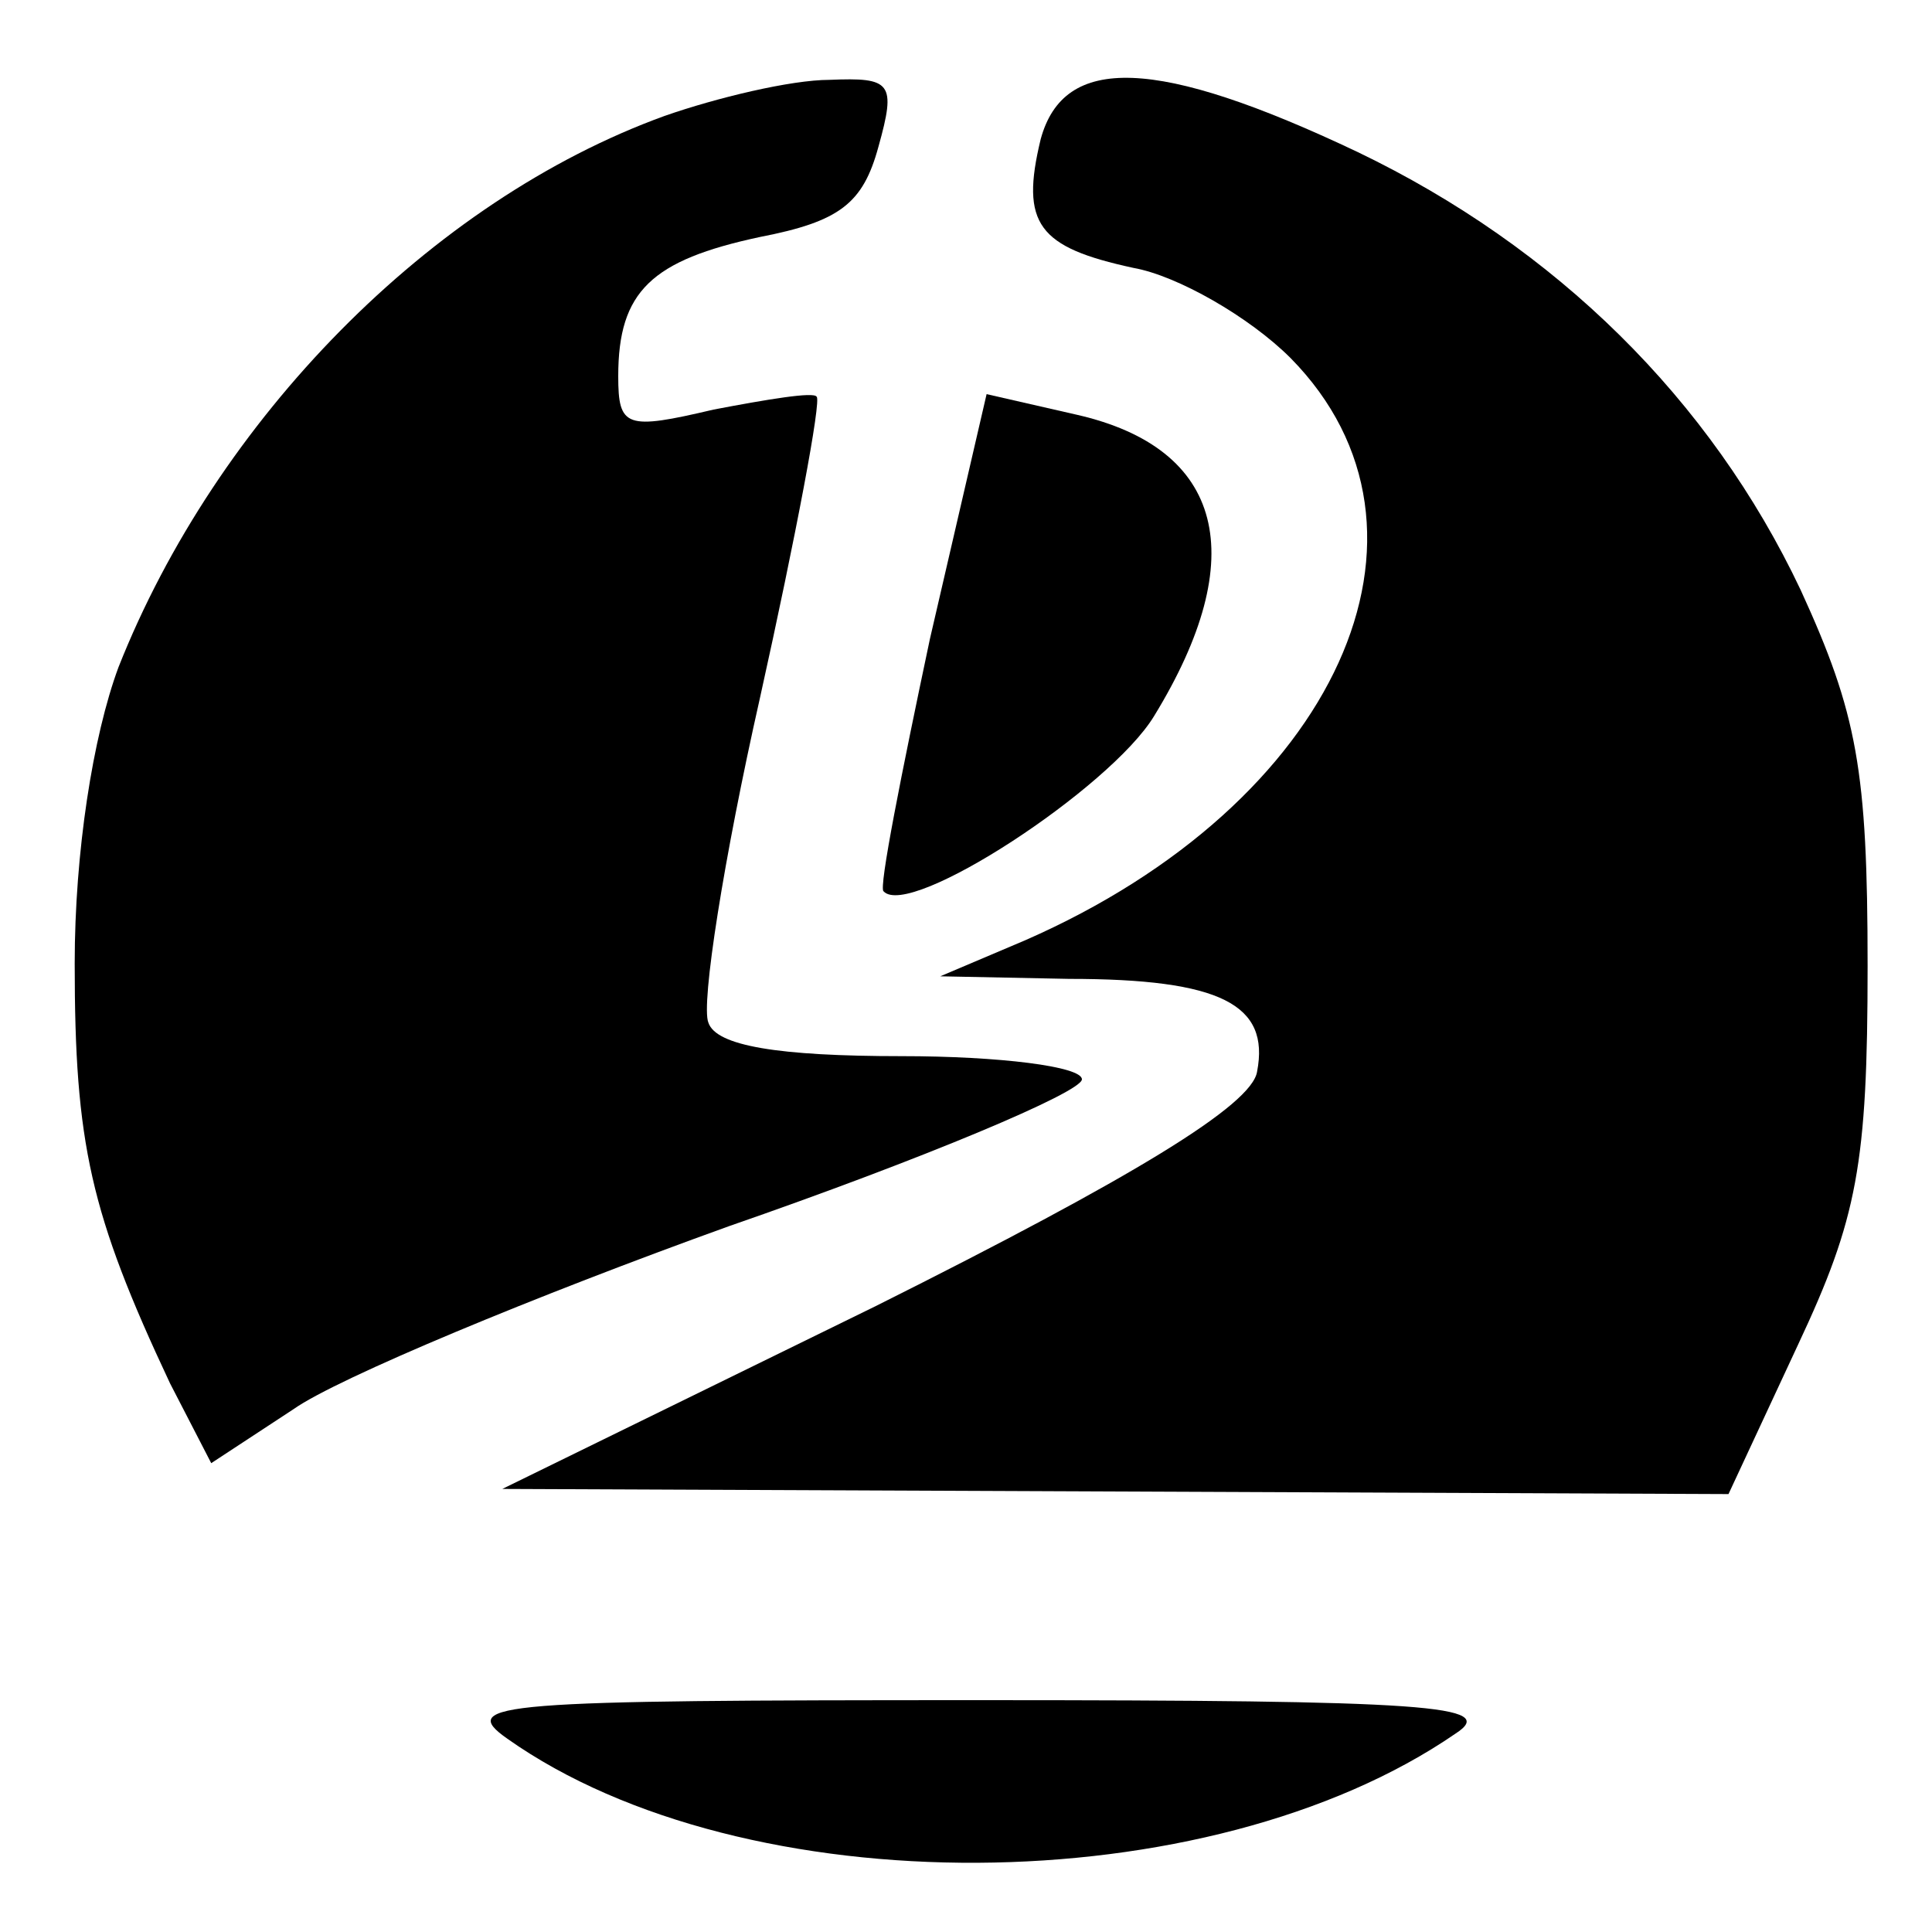
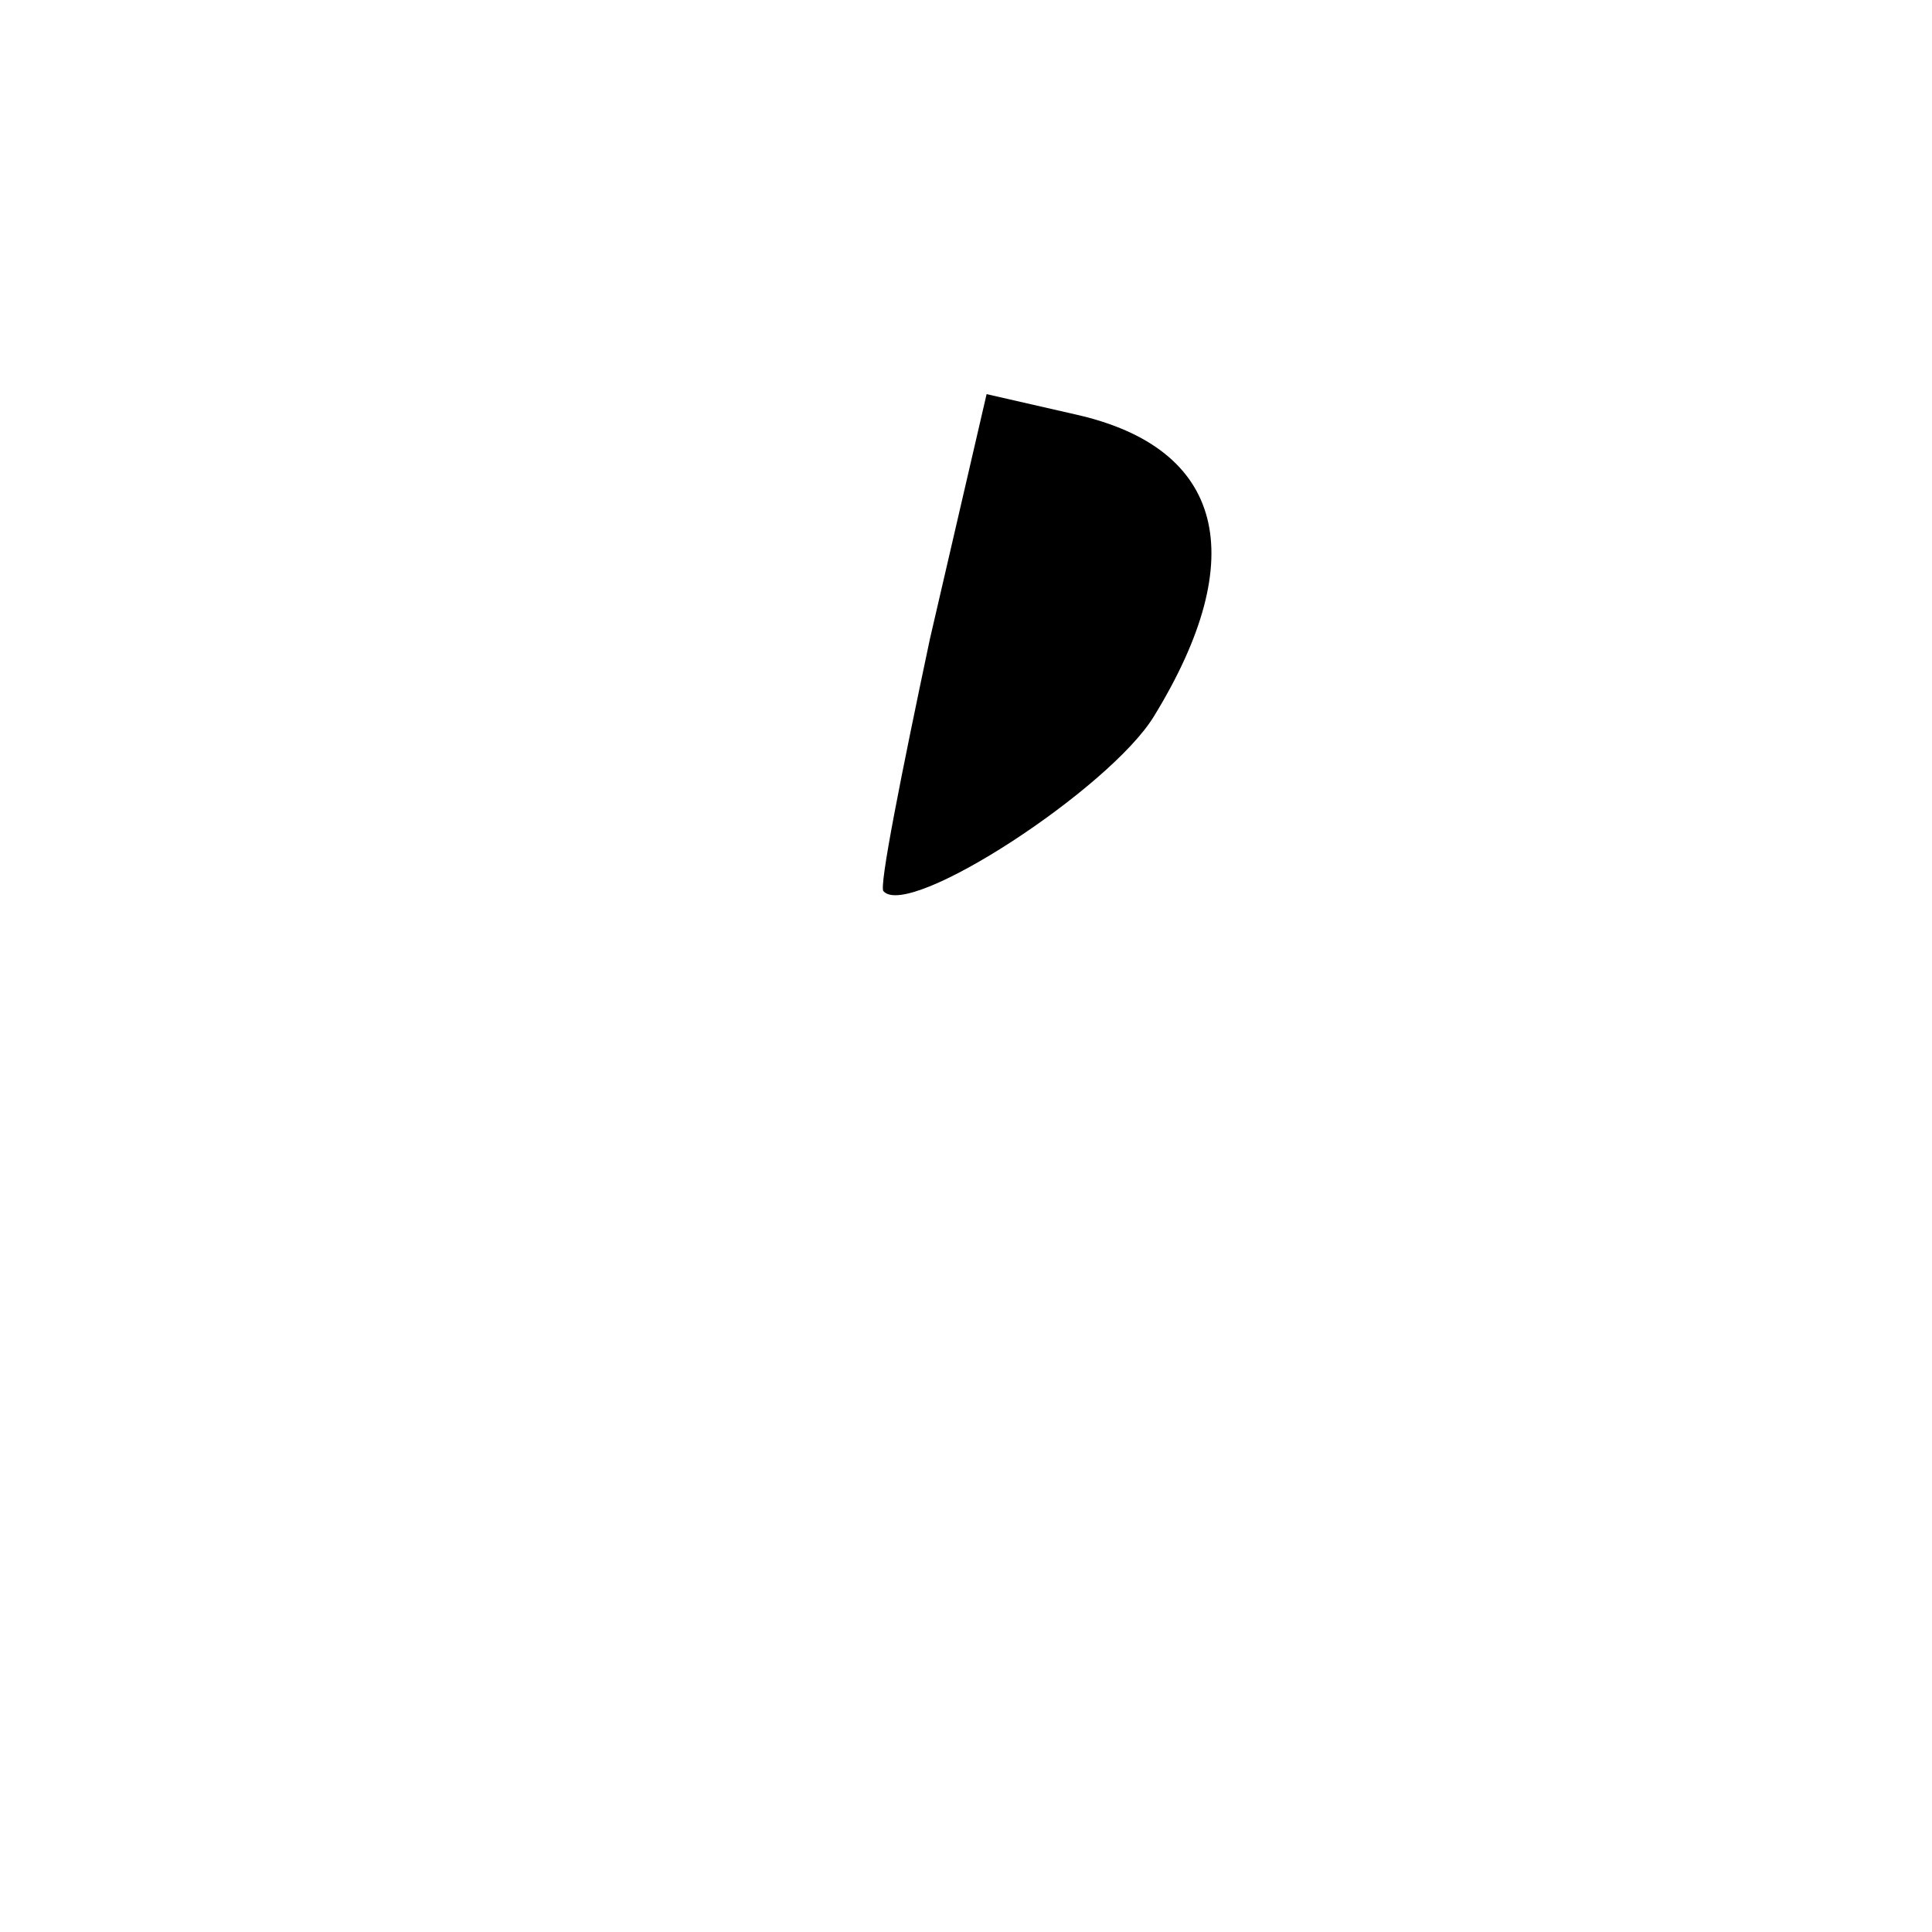
<svg xmlns="http://www.w3.org/2000/svg" version="1.0" width="75pt" height="75pt" viewBox="0 0 75 75" preserveAspectRatio="xMidYMid meet">
  <g transform="translate(0,75) scale(0.1,-0.1)" fill="#000000" stroke="none">
-     <path d="M258 705 c-91 -33 -174 -118 -212 -214 -10 -27 -17 -72 -17 -115 0 -70 6 -97 37 -163 l16 -31 32 21 c17 12 94 44 169 71 75 26 137 52 137 57 0 5 -32 9 -70 9 -48 0 -72 4 -75 13 -3 7 6 64 20 126 14 63 24 116 22 117 -1 2 -19 -1 -40 -5 -34 -8 -37 -7 -37 13 0 33 13 45 55 54 31 6 40 13 46 35 7 25 5 27 -19 26 -15 0 -44 -7 -64 -14z" />
-     <path d="M404 696 c-8 -33 -1 -42 36 -50 17 -3 45 -19 61 -35 66 -67 18 -173 -103 -226 l-33 -14 50 -1 c59 0 78 -10 73 -36 -2 -13 -48 -41 -148 -91 l-145 -71 238 -1 238 -1 27 58 c23 49 27 70 27 147 0 76 -4 98 -26 146 -35 74 -95 133 -172 170 -78 37 -114 38 -123 5z" />
    <path d="M361 502 c-11 -52 -20 -97 -18 -98 10 -11 88 40 105 68 38 62 27 104 -30 117 l-35 8 -22 -95z" />
-     <path d="M197 75 c92 -65 272 -64 368 2 17 11 -10 13 -185 13 -186 0 -203 -1 -183 -15z" />
  </g>
</svg>